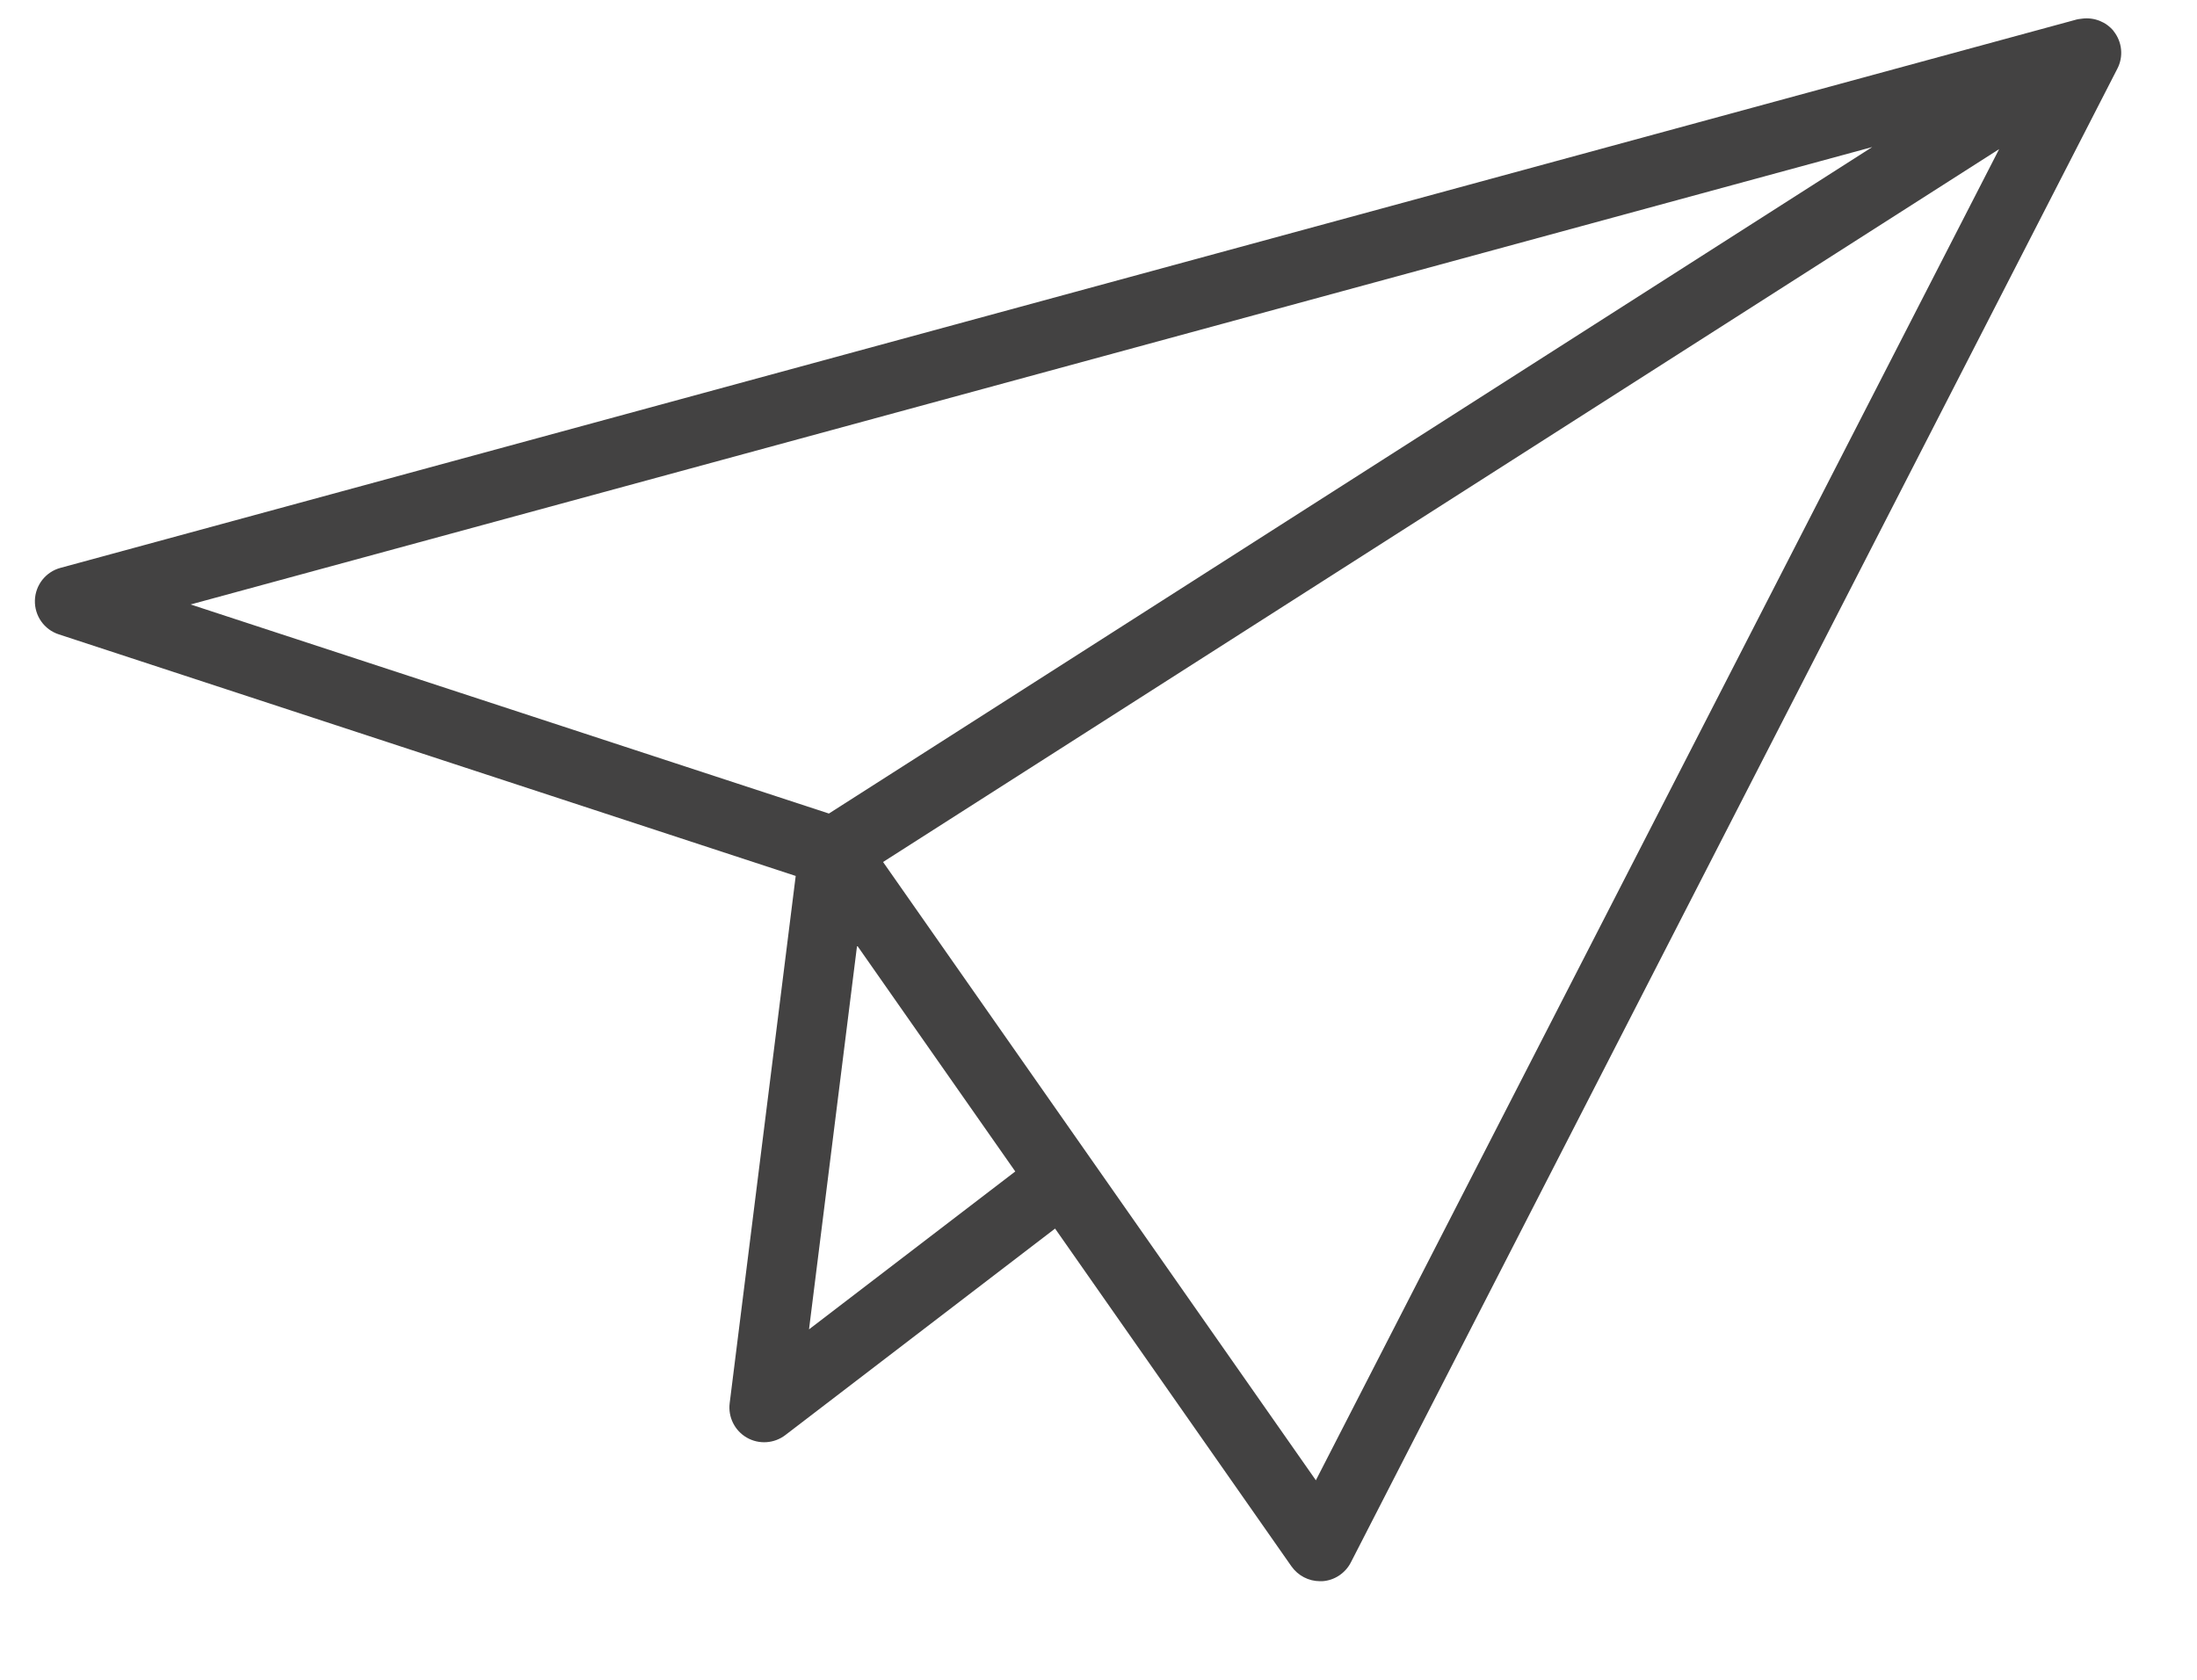
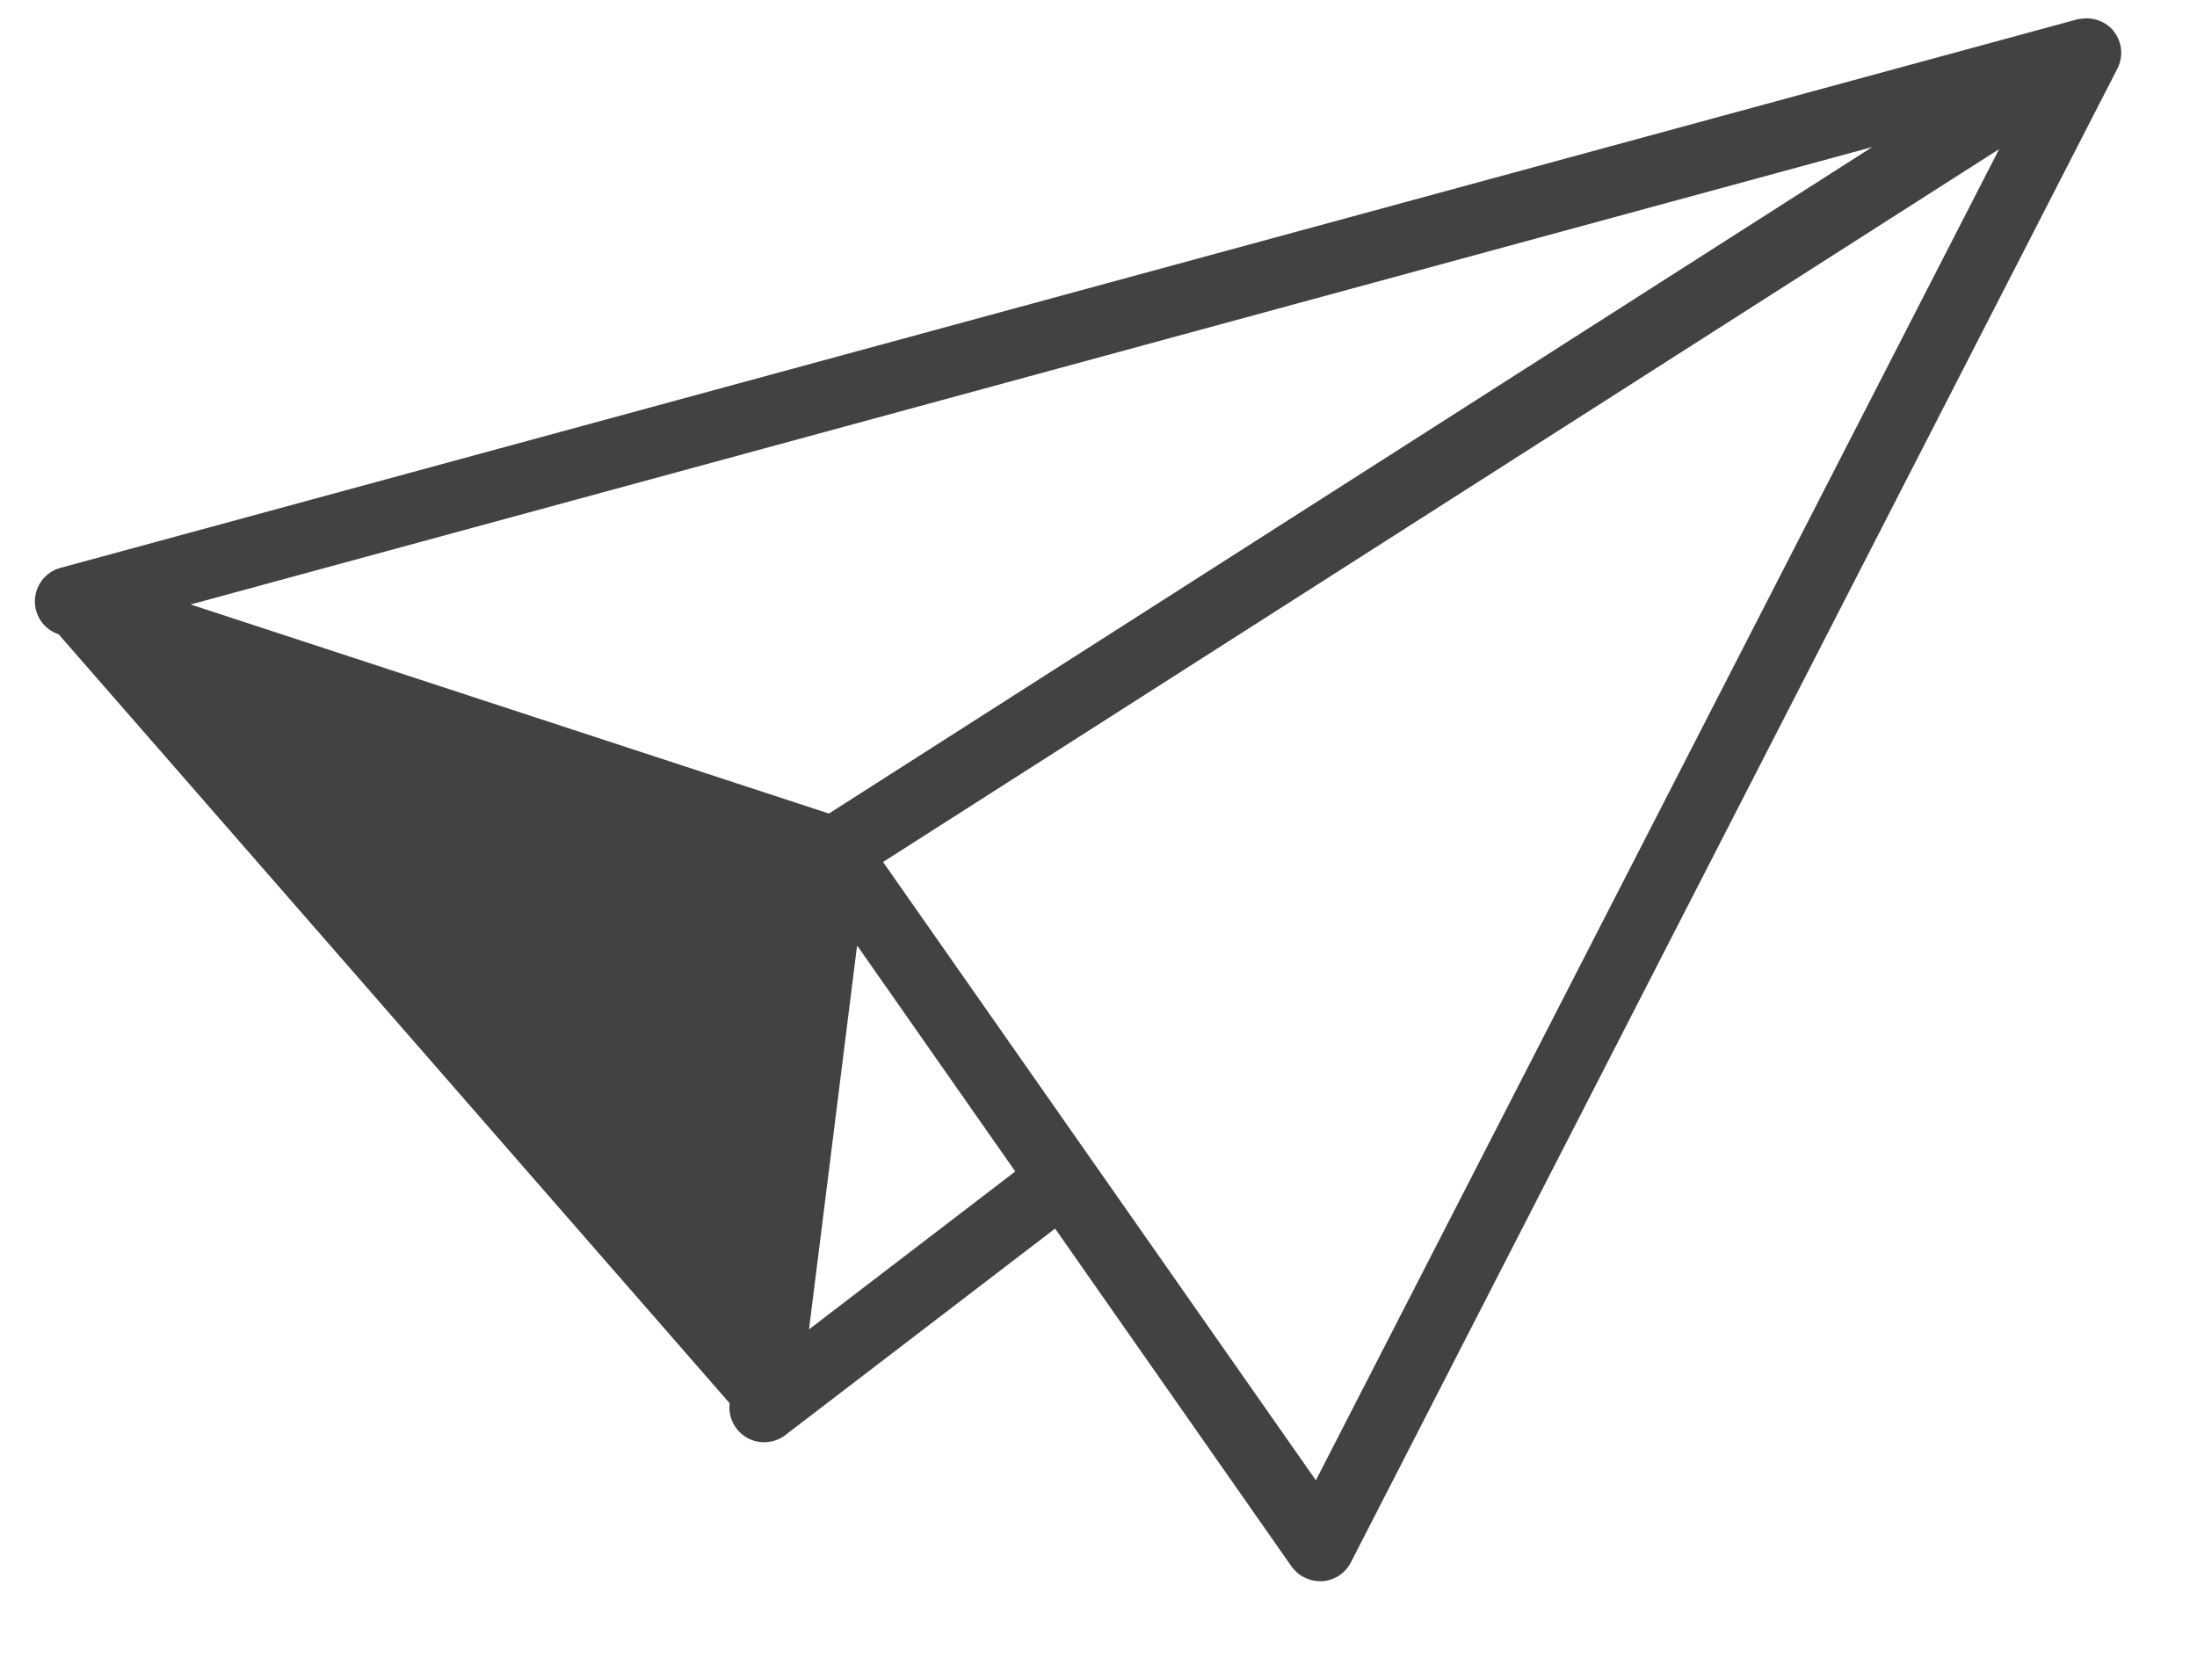
<svg xmlns="http://www.w3.org/2000/svg" width="17px" height="13px" viewBox="0 0 17 13" version="1.1">
  <title>telegram copy</title>
  <g id="Symbols" stroke="none" stroke-width="1" fill="none" fill-rule="evenodd">
    <g id="footer" transform="translate(-639, -915)" fill="#434242" fill-rule="nonzero">
      <g id="Group-3">
        <g id="Group-18" transform="translate(472, 910)">
          <g id="Group-13">
            <g id="Group-6" transform="translate(167, 5)">
              <g id="telegram-copy">
-                 <path d="M10.182,11.456 L6.833,6.671 L15.469,1.154 L10.182,11.456 Z M6.26,10.288 L6.632,7.317 L7.856,9.066 L6.26,10.288 Z M14.487,1.138 L6.414,6.296 L1.475,4.678 L14.487,1.138 Z M16.354,0.239 C16.296,0.169 16.205,0.133 16.114,0.144 C16.093,0.146 16.073,0.149 16.054,0.155 L0.467,4.395 C0.353,4.426 0.273,4.529 0.27,4.647 C0.267,4.765 0.341,4.872 0.454,4.909 L6.157,6.779 L5.646,10.86 C5.633,10.967 5.685,11.072 5.779,11.126 C5.873,11.18 5.991,11.172 6.077,11.106 L8.164,9.508 L9.993,12.122 C10.044,12.194 10.126,12.237 10.214,12.237 L10.232,12.237 C10.326,12.231 10.41,12.175 10.453,12.091 L16.383,0.533 C16.433,0.438 16.421,0.323 16.354,0.24 L16.354,0.239 Z" id="Shape" />
+                 <path d="M10.182,11.456 L6.833,6.671 L15.469,1.154 L10.182,11.456 Z M6.26,10.288 L6.632,7.317 L7.856,9.066 L6.26,10.288 Z M14.487,1.138 L6.414,6.296 L1.475,4.678 L14.487,1.138 Z M16.354,0.239 C16.296,0.169 16.205,0.133 16.114,0.144 C16.093,0.146 16.073,0.149 16.054,0.155 L0.467,4.395 C0.353,4.426 0.273,4.529 0.27,4.647 C0.267,4.765 0.341,4.872 0.454,4.909 L5.646,10.86 C5.633,10.967 5.685,11.072 5.779,11.126 C5.873,11.18 5.991,11.172 6.077,11.106 L8.164,9.508 L9.993,12.122 C10.044,12.194 10.126,12.237 10.214,12.237 L10.232,12.237 C10.326,12.231 10.41,12.175 10.453,12.091 L16.383,0.533 C16.433,0.438 16.421,0.323 16.354,0.24 L16.354,0.239 Z" id="Shape" />
              </g>
            </g>
          </g>
        </g>
      </g>
    </g>
  </g>
</svg>